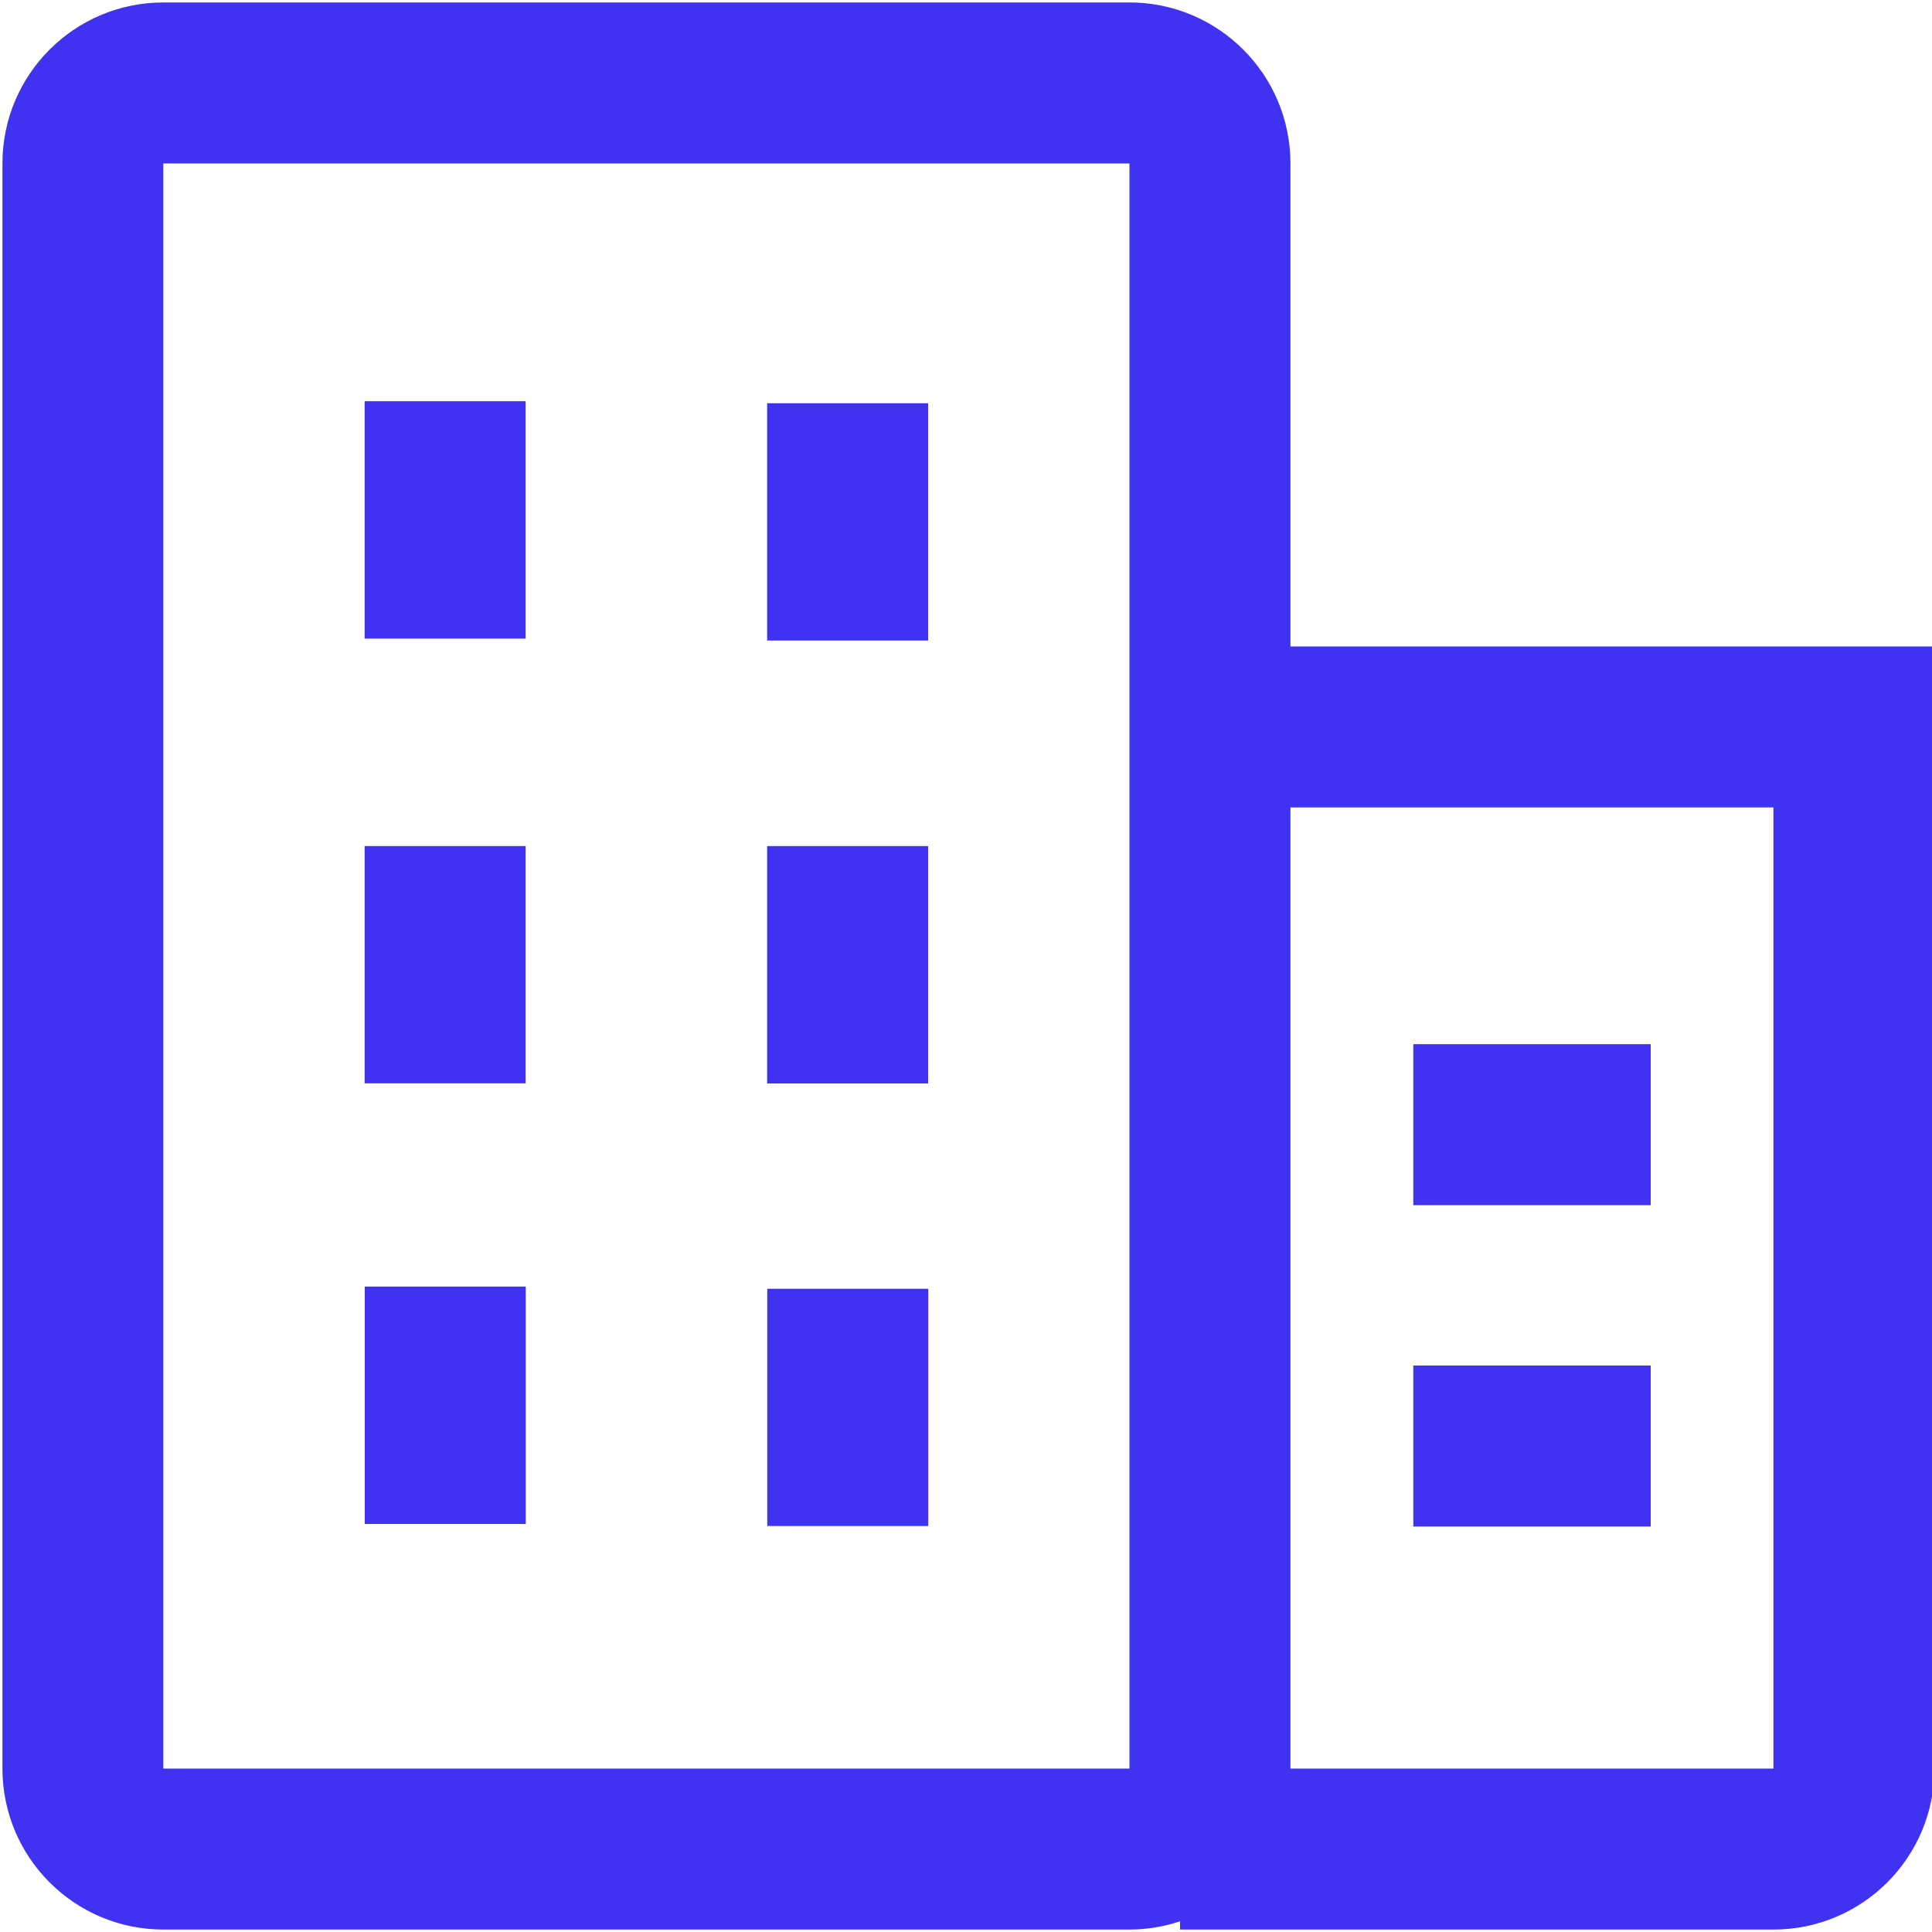
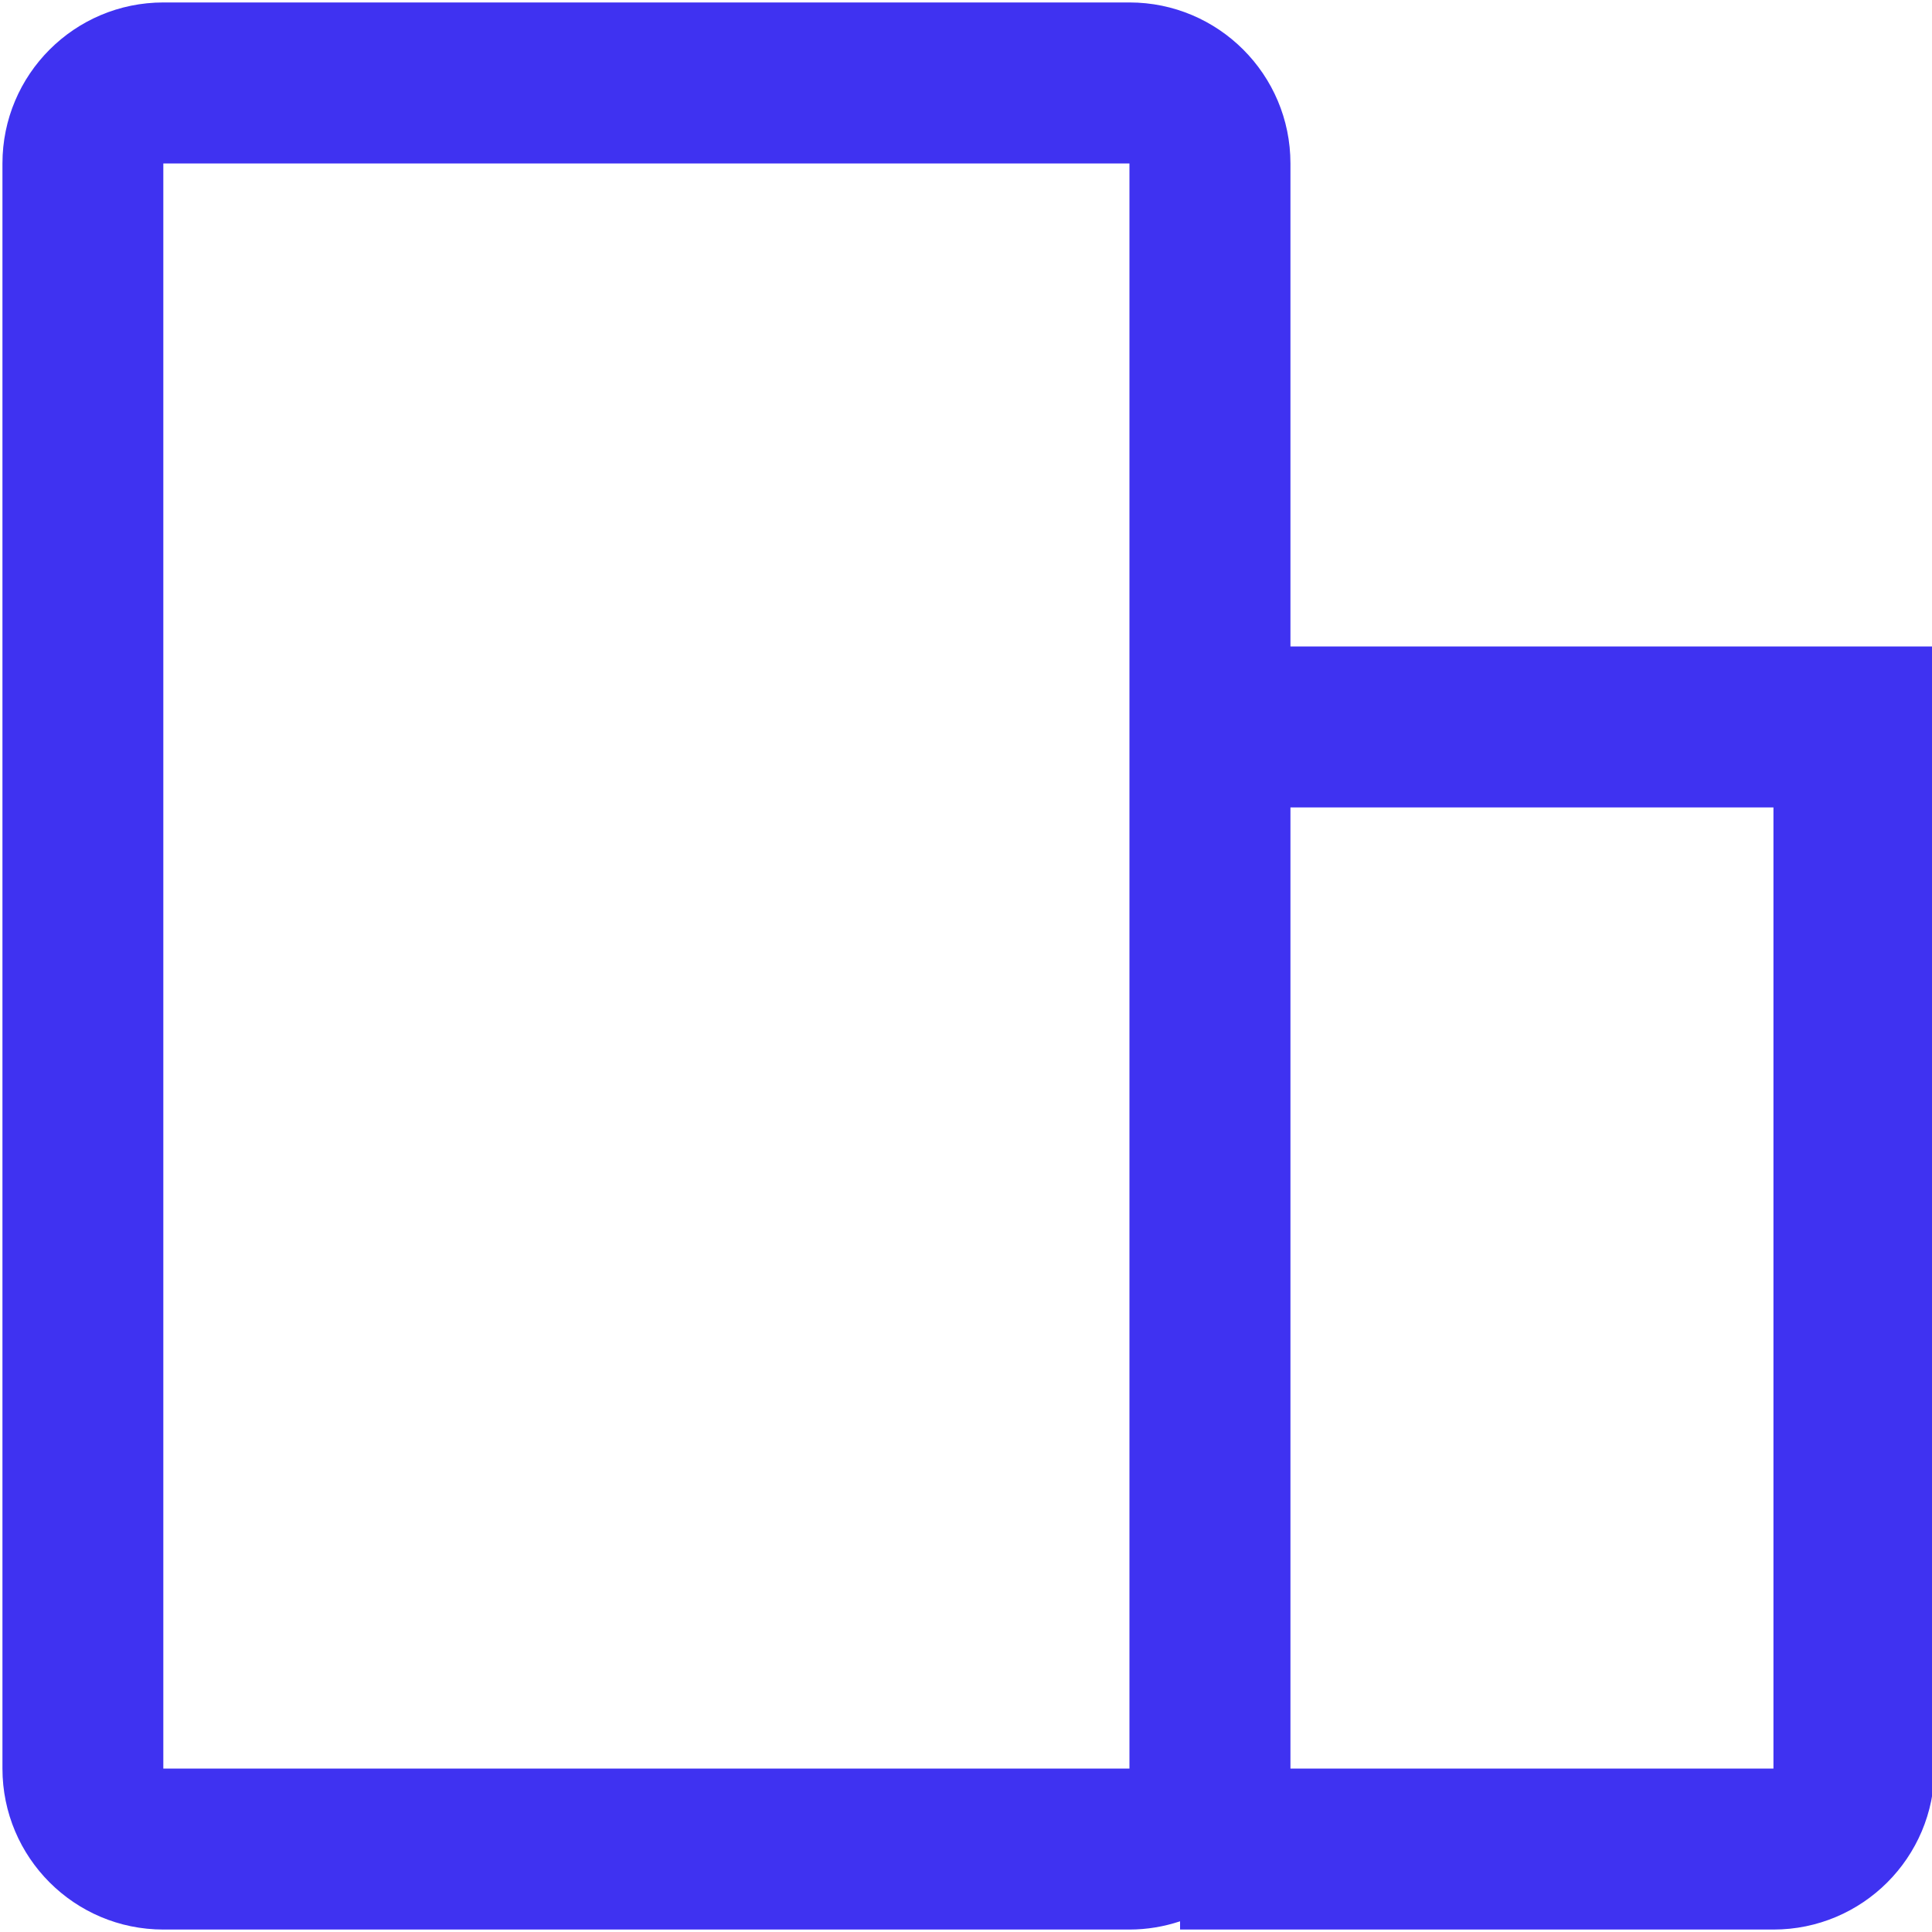
<svg xmlns="http://www.w3.org/2000/svg" id="Layer_1" viewBox="0 0 150 150">
  <defs>
    <style>.cls-1{fill:#3f32f1;stroke-width:0}</style>
  </defs>
-   <path class="cls-1" d="M28.31 31.15h12.5v18.43h-12.5zM59.56 31.31h12.5v18.42h-12.5zM28.31 65.69h12.5v18.42h-12.5zM59.56 65.69h12.5v18.43h-12.5zM28.32 99.89h12.5v18.43h-12.5zM59.57 100.06h12.5v18.42h-12.5zM109.73 106.02h18.43v12.5h-18.43zM109.73 81.07h18.43v12.5h-18.43z" />
  <path class="cls-1" d="M150.18 50.19h-49.99v-37.5c0-6.9-5.6-12.5-12.5-12.5h-75C5.78.19.19 5.79.19 12.69v124.62c0 6.9 5.59 12.5 12.5 12.5h75c1.37 0 2.69-.23 3.93-.64v.64h46.07c6.9 0 12.5-5.59 12.5-12.5V50.19zm-62.49 87.12H12.68V12.69h75.01v124.62zm50 0h-37.5V62.69h37.5v74.63z" />
</svg>